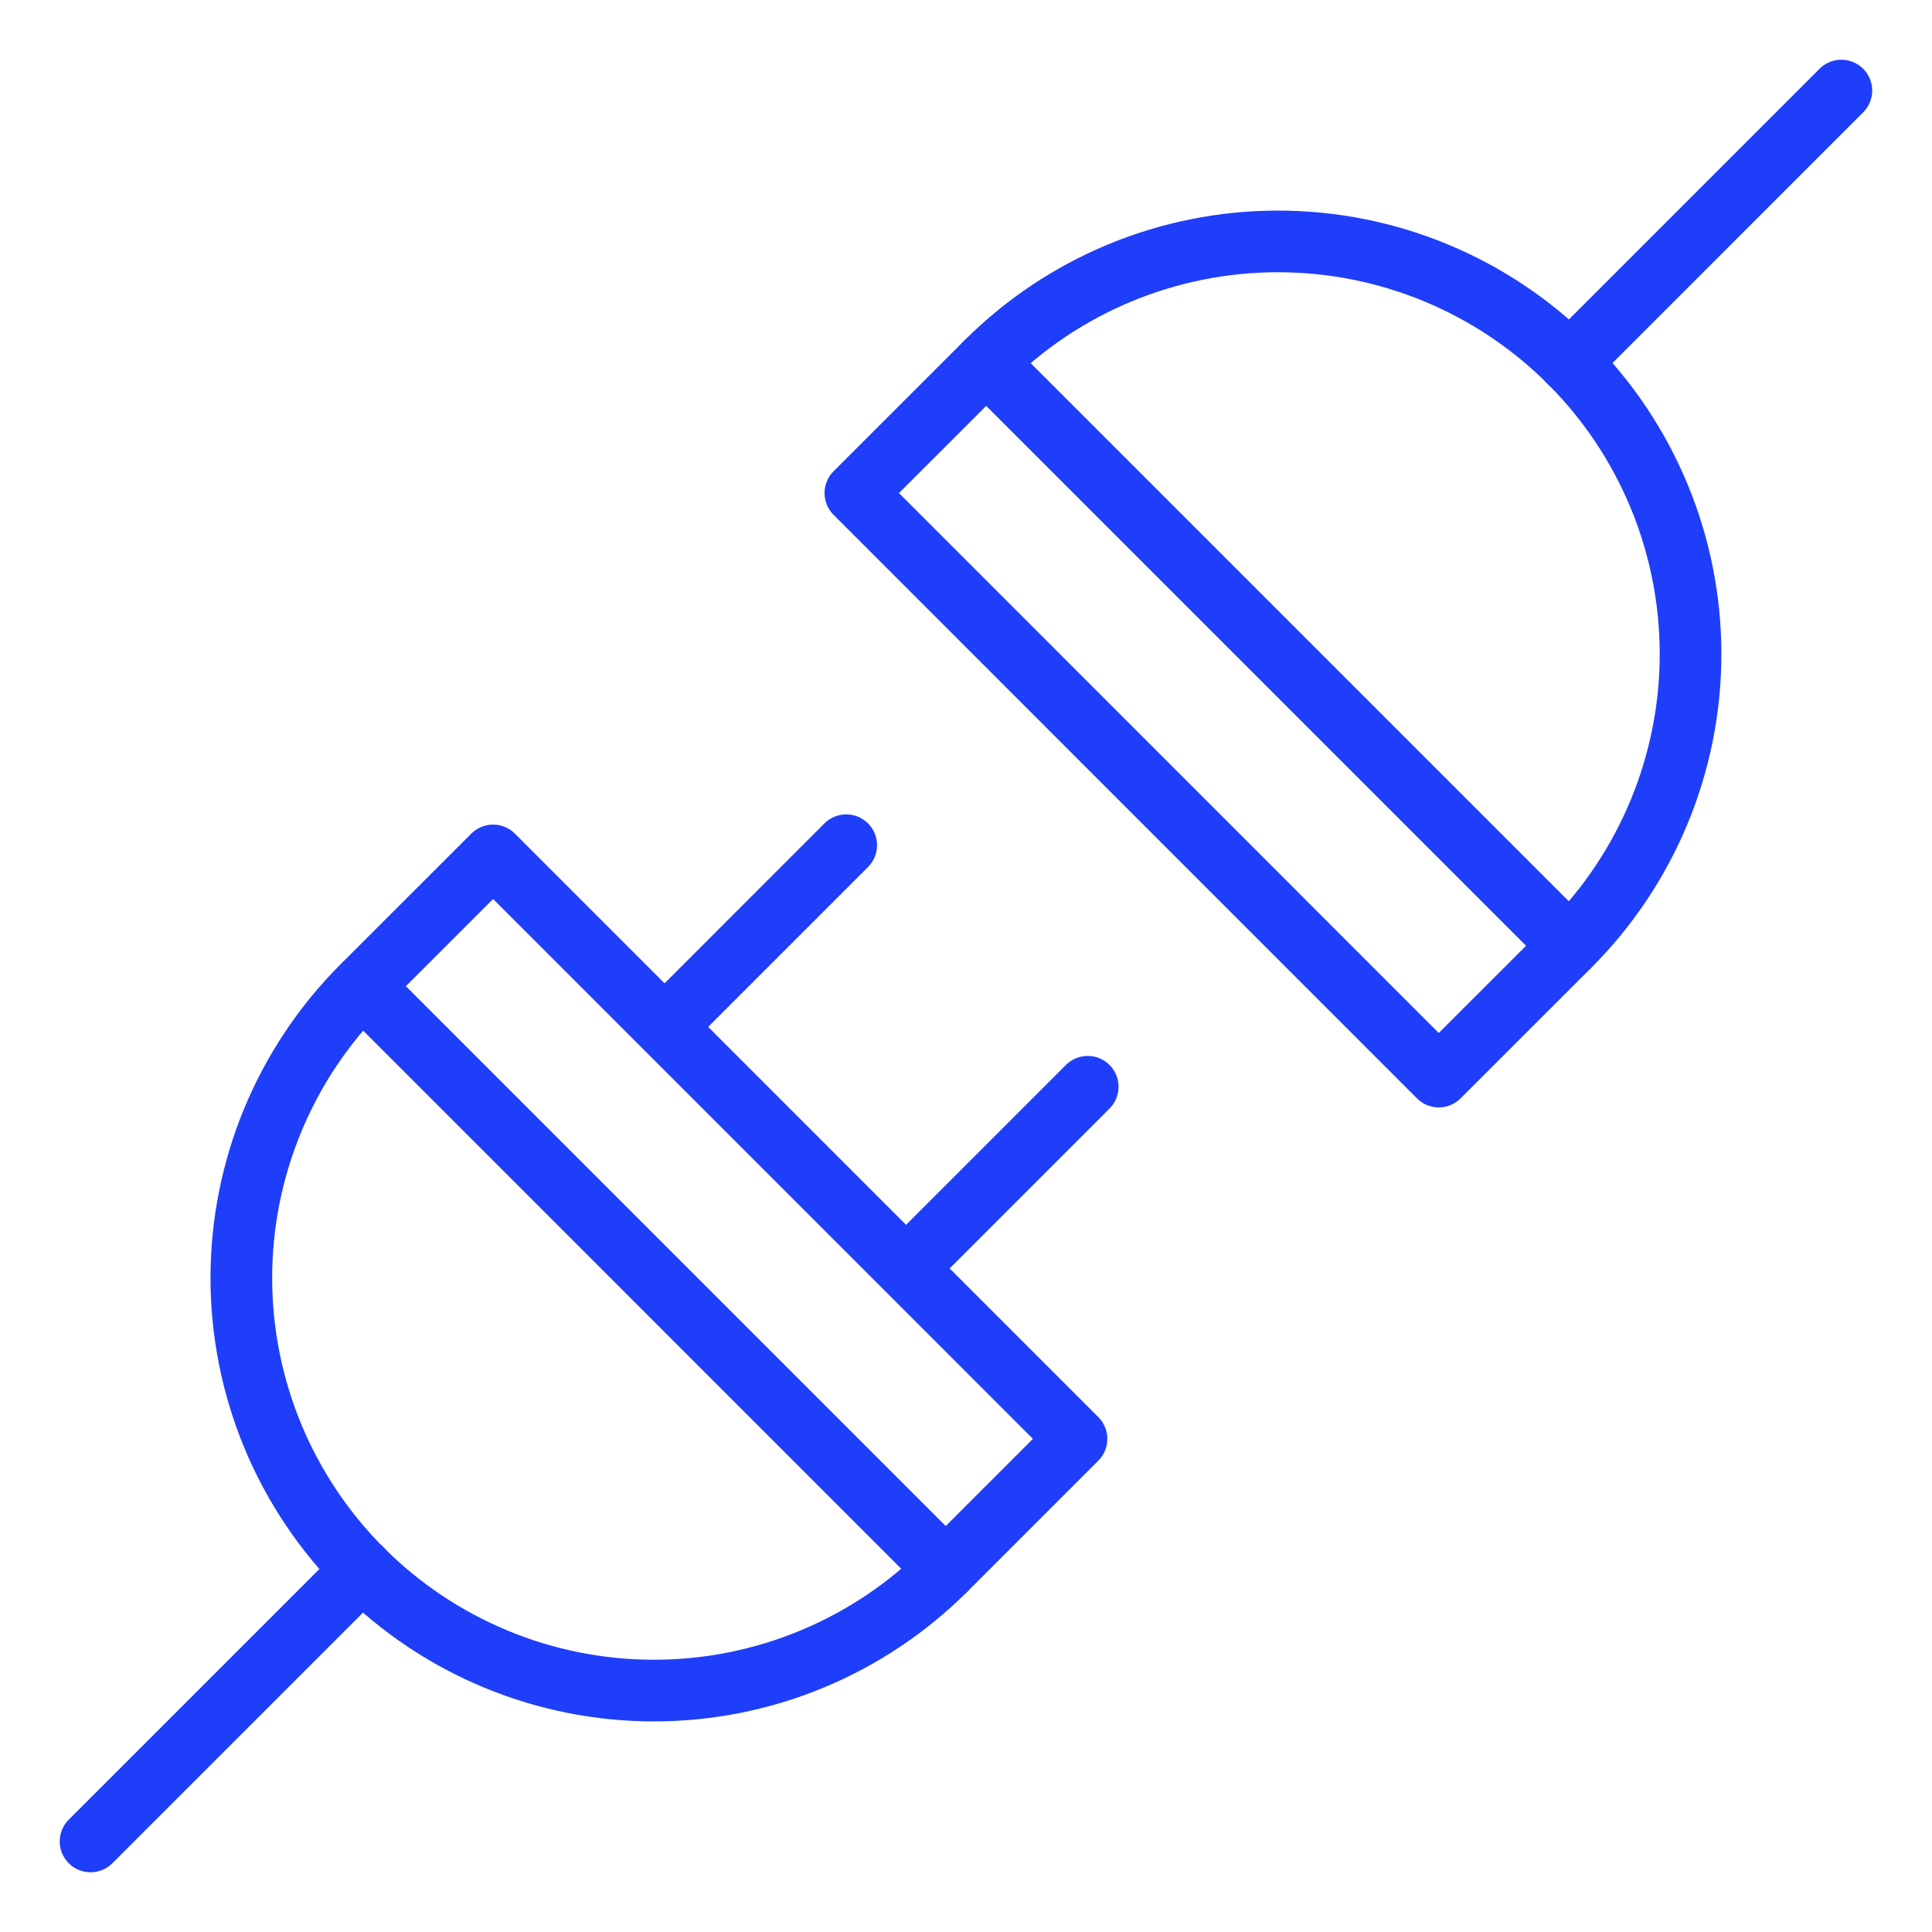
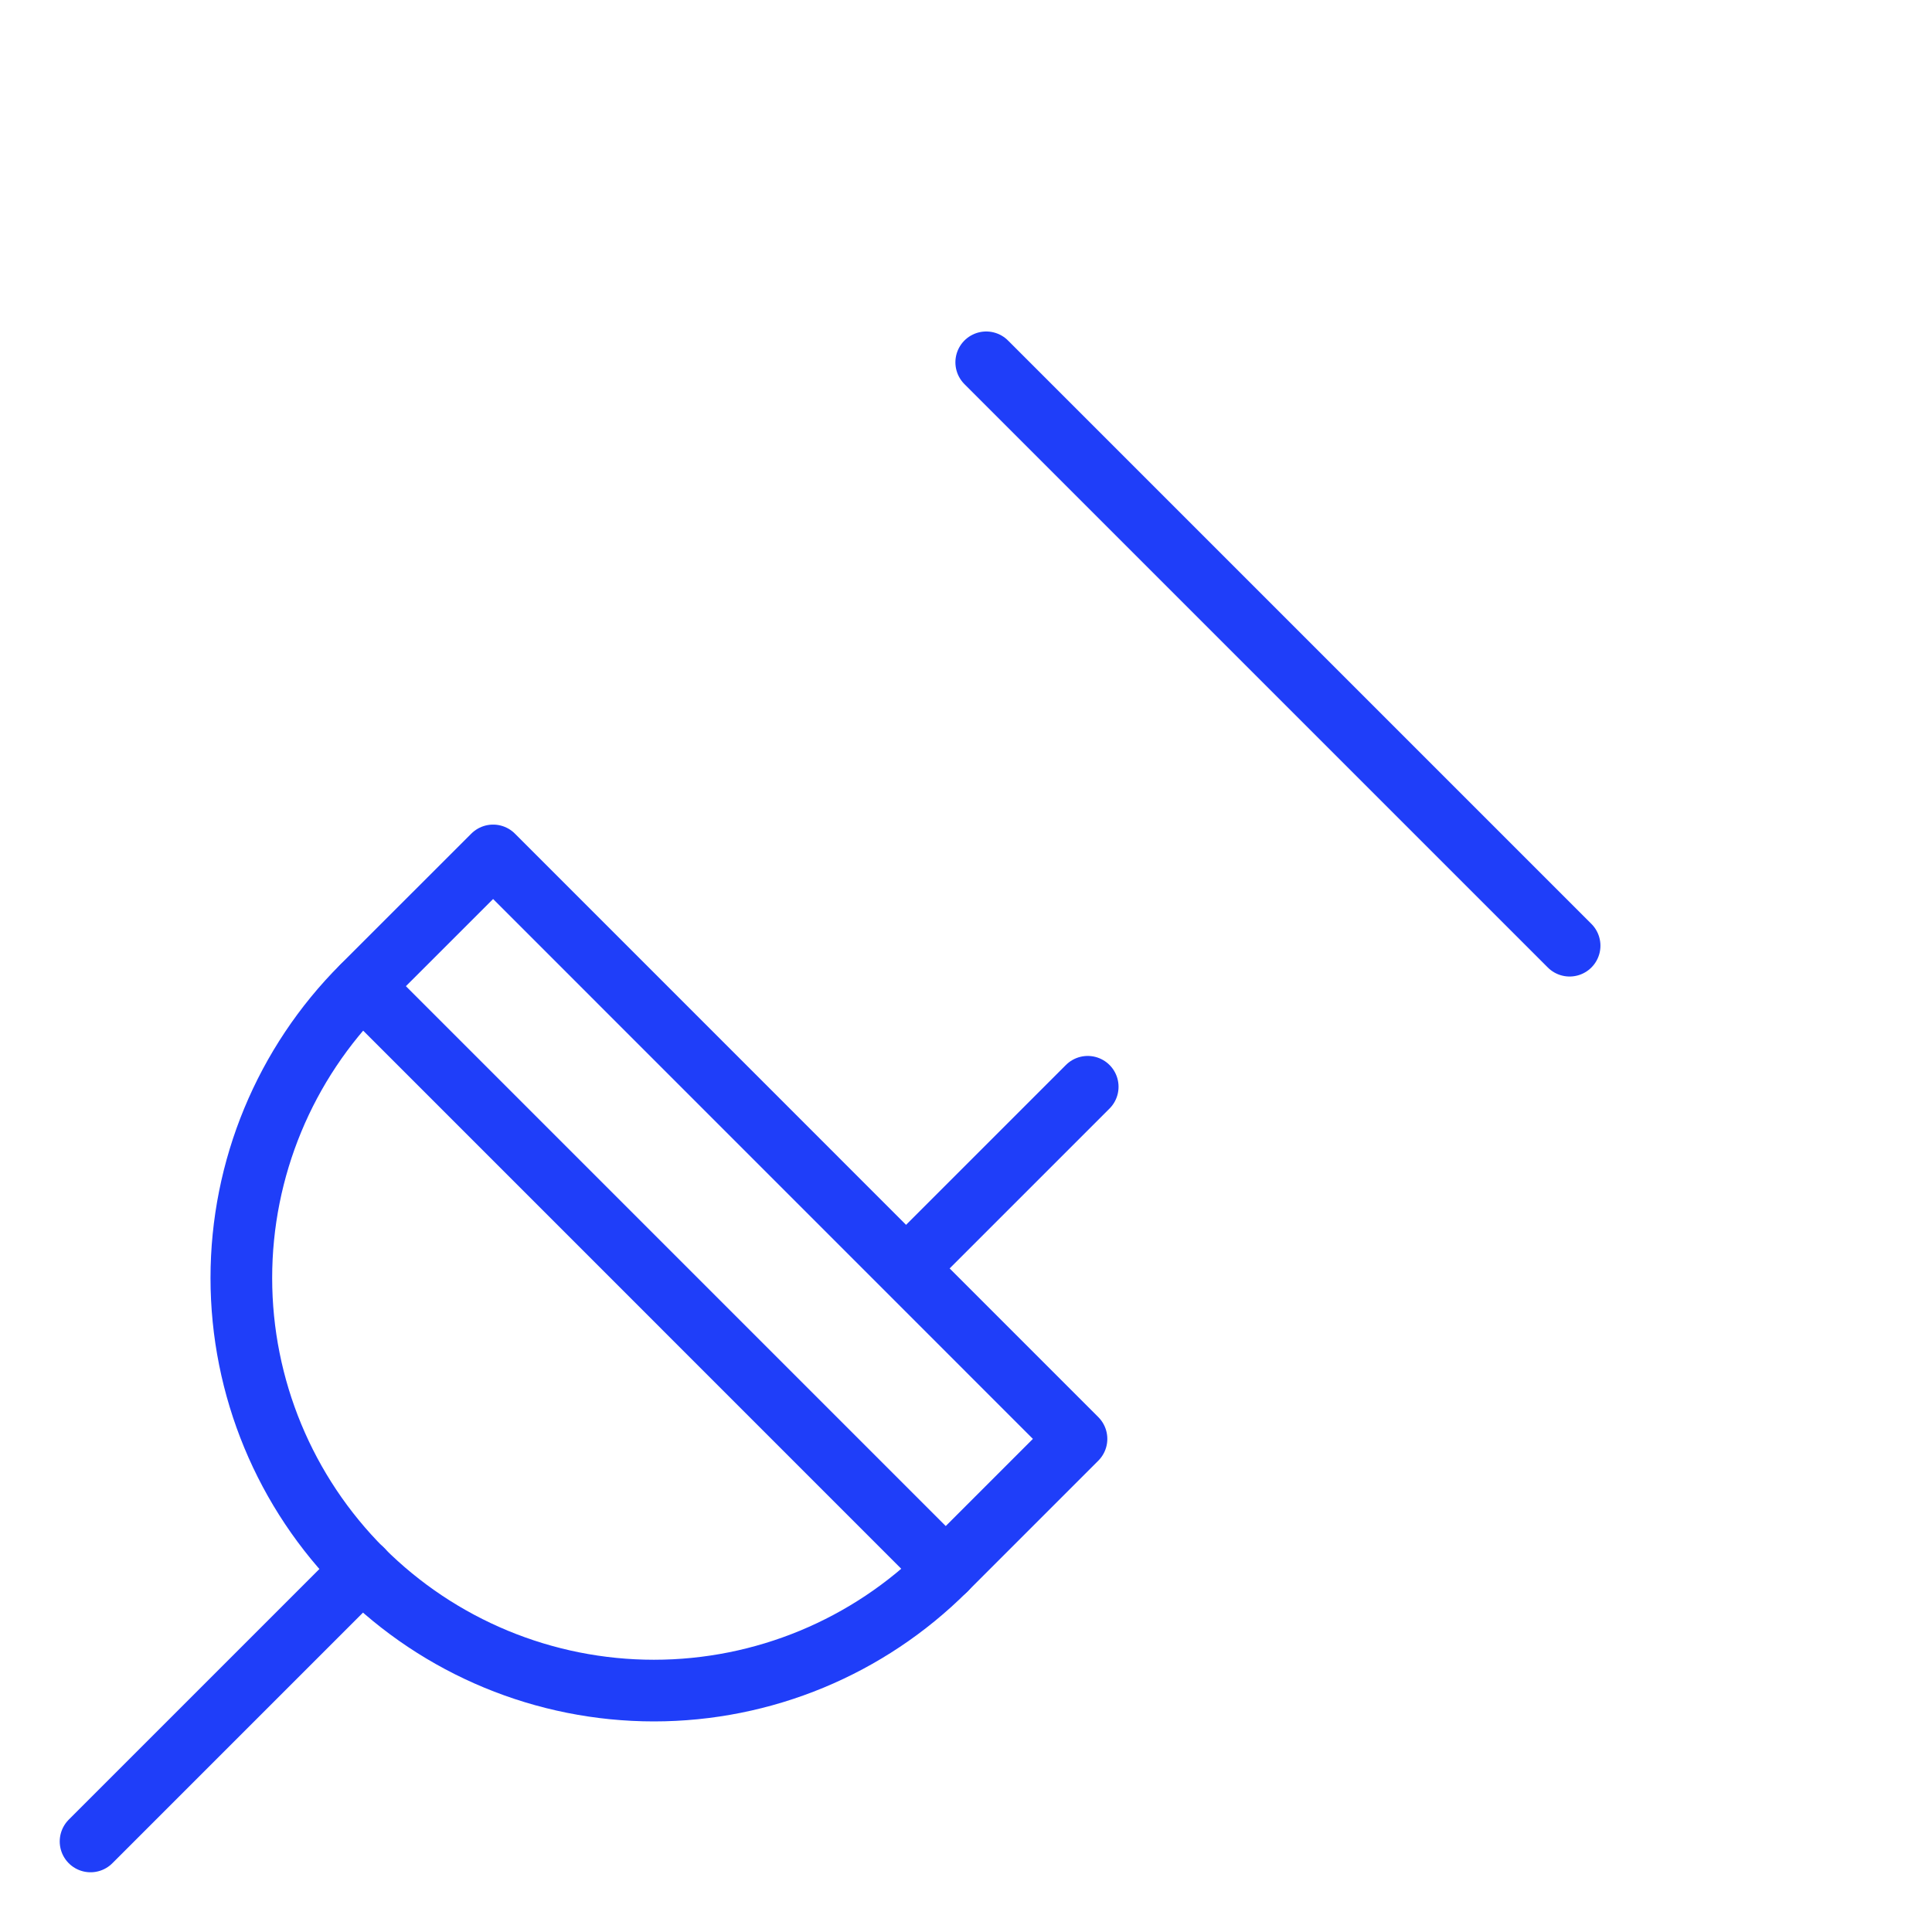
<svg xmlns="http://www.w3.org/2000/svg" width="47" height="47" viewBox="0 0 47 47" fill="none">
  <g clip-path="url(#clip0_138_13239)">
    <path d="M23.992 8.814L38.184 23.006" stroke="#1F3EF9" stroke-width="1.5" stroke-linecap="round" stroke-linejoin="round" />
    <path d="M2.203 44.797L8.815 38.185" stroke="#1F3EF9" stroke-width="1.5" stroke-linecap="round" stroke-linejoin="round" />
-     <path d="M20.586 20.562L16.18 24.969" stroke="#1F3EF9" stroke-width="1.5" stroke-linecap="round" stroke-linejoin="round" />
    <path d="M26.461 26.438L22.055 30.844" stroke="#1F3EF9" stroke-width="1.5" stroke-linecap="round" stroke-linejoin="round" />
    <path d="M11.996 20.81L8.811 23.993C6.929 25.875 5.871 28.428 5.871 31.09C5.871 33.752 6.929 36.305 8.811 38.187C10.693 40.069 13.246 41.127 15.908 41.127C18.57 41.127 21.122 40.069 23.005 38.187L26.188 35.004L11.996 20.81Z" stroke="#1F3EF9" stroke-width="1.5" stroke-linecap="round" stroke-linejoin="round" />
-     <path d="M44.795 2.203L38.184 8.815" stroke="#1F3EF9" stroke-width="1.5" stroke-linecap="round" stroke-linejoin="round" />
-     <path d="M35.001 26.19L38.186 23.007C40.068 21.125 41.126 18.572 41.126 15.91C41.126 13.248 40.068 10.695 38.186 8.813C36.304 6.93 33.751 5.873 31.089 5.873C28.427 5.873 25.874 6.93 23.992 8.813L20.809 11.995L35.001 26.19Z" stroke="#1F3EF9" stroke-width="1.5" stroke-linecap="round" stroke-linejoin="round" />
    <path d="M8.816 23.993L23.008 38.186" stroke="#1F3EF9" stroke-width="1.5" stroke-linecap="round" stroke-linejoin="round" />
  </g>
  <defs>
    <clipPath id="clip0_138_13239">
      <rect width="47" height="47" fill="white" />
    </clipPath>
  </defs>
</svg>